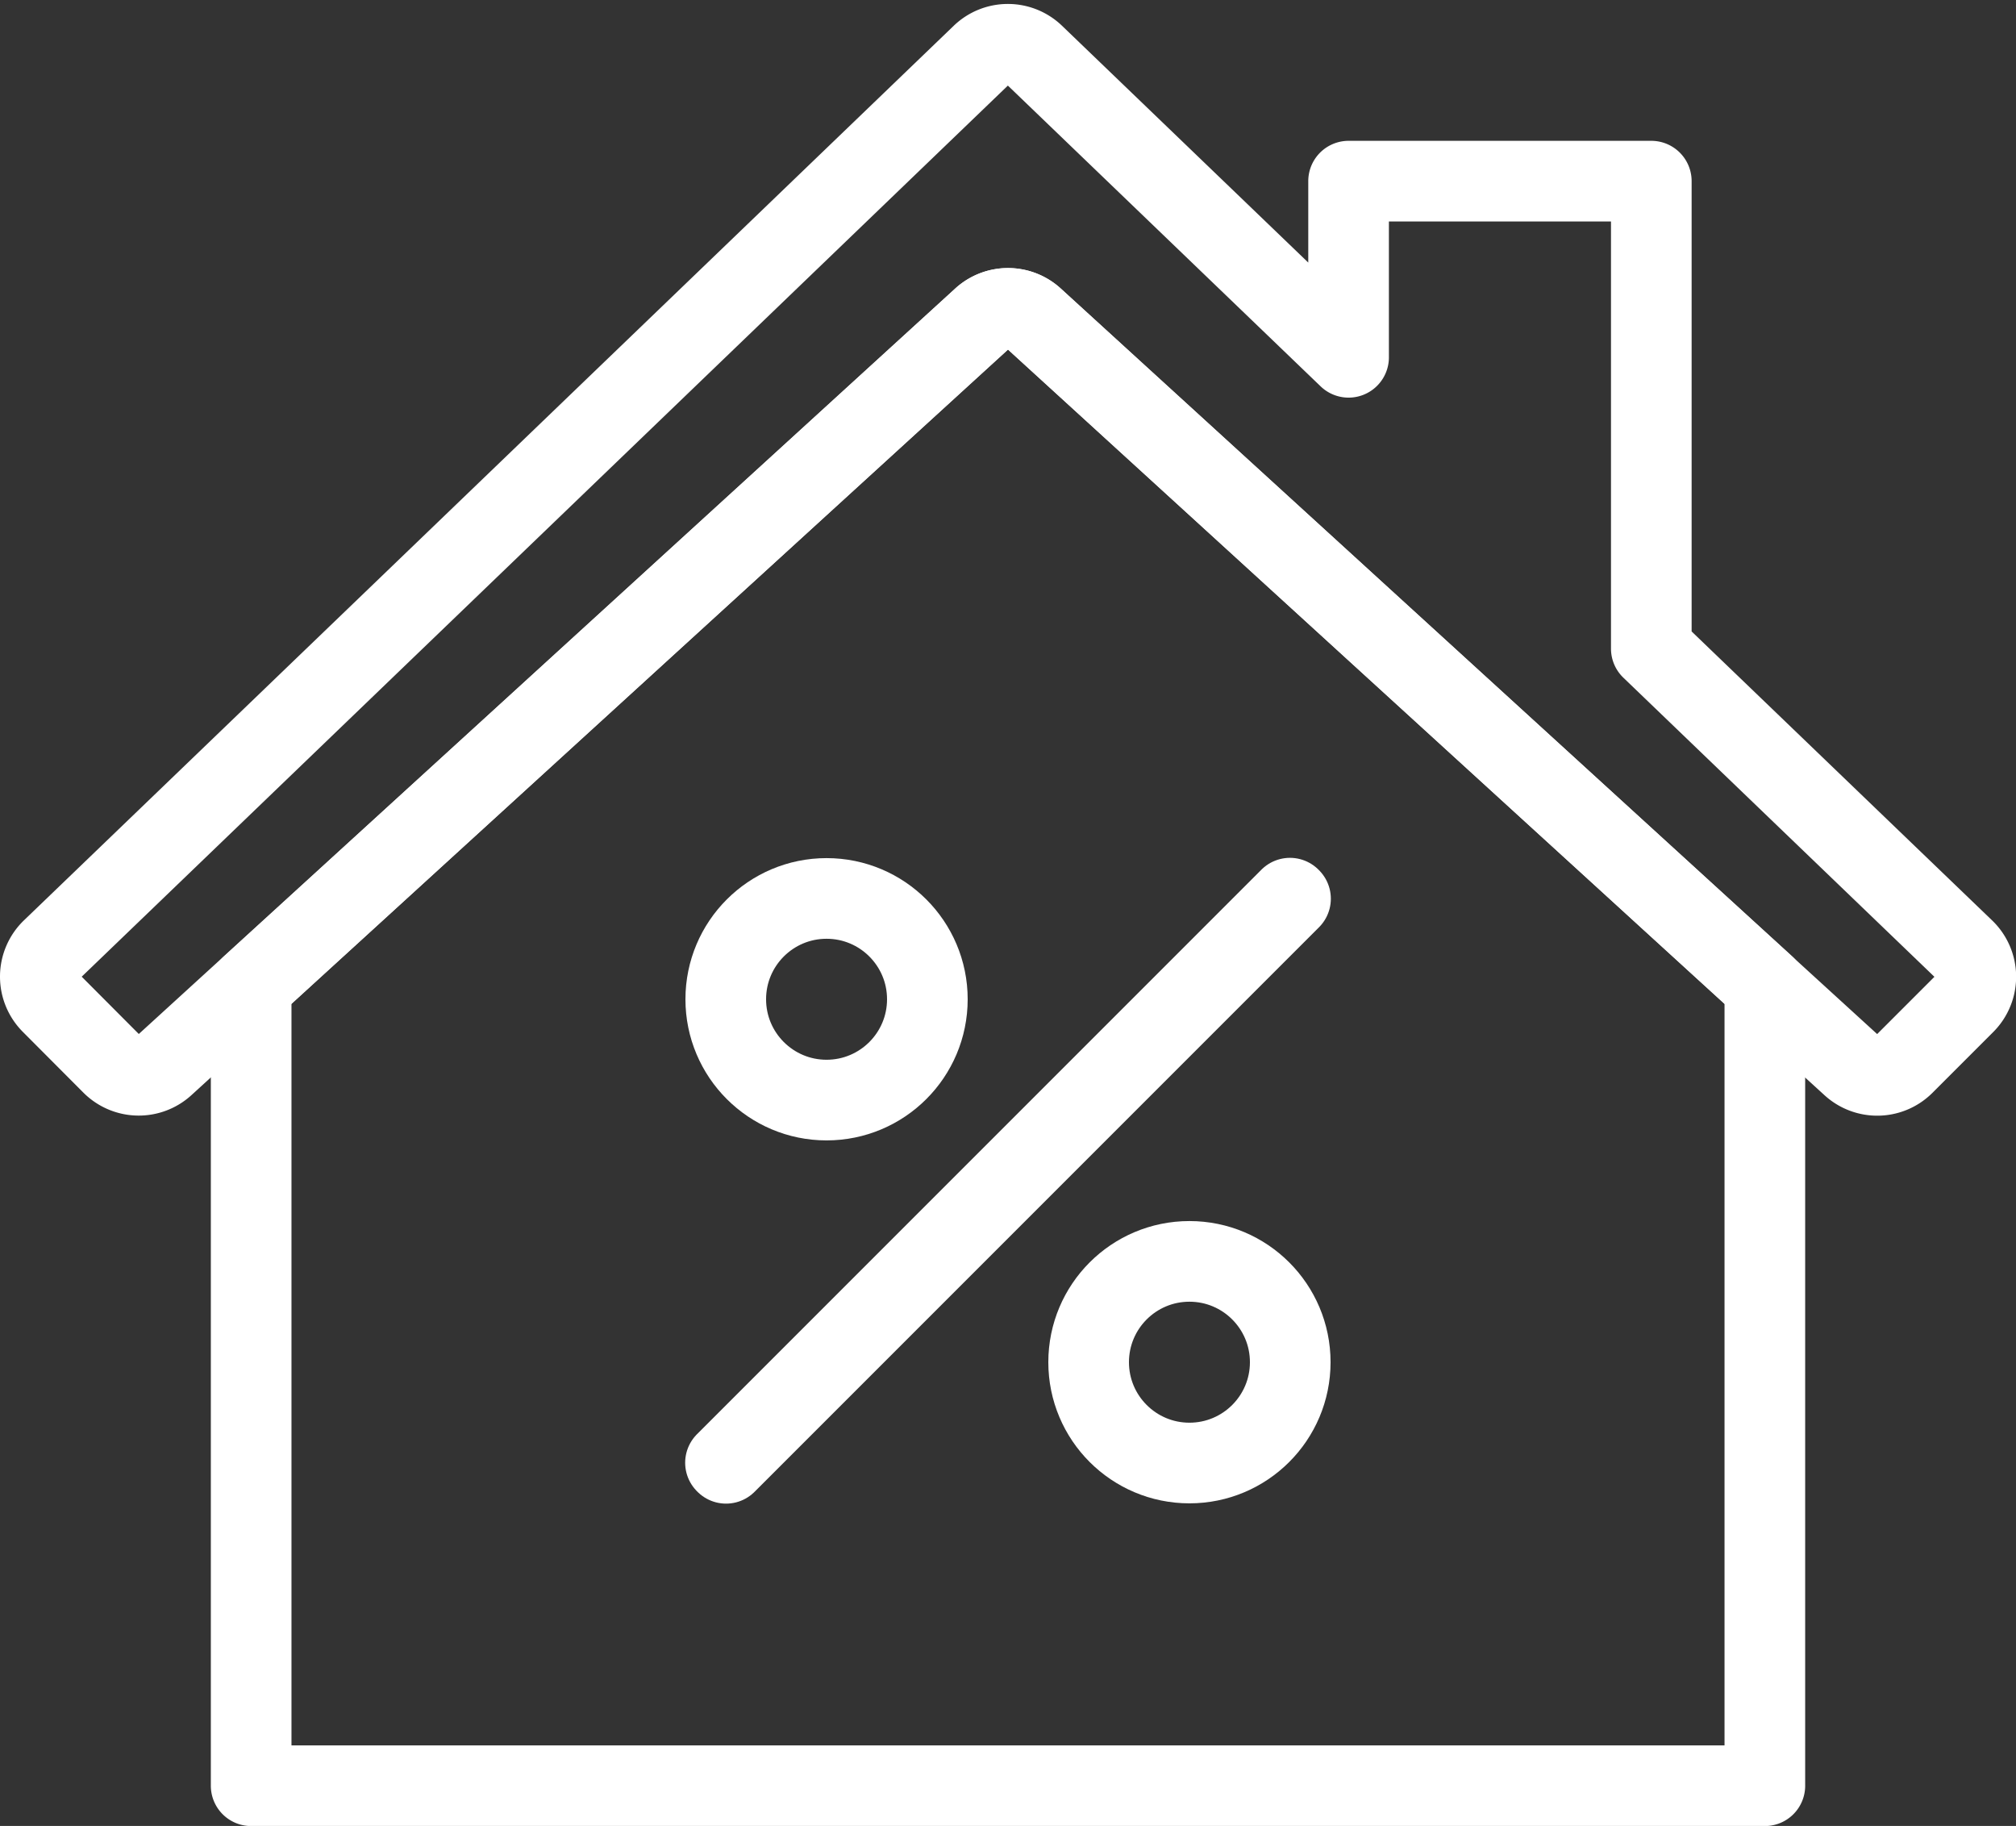
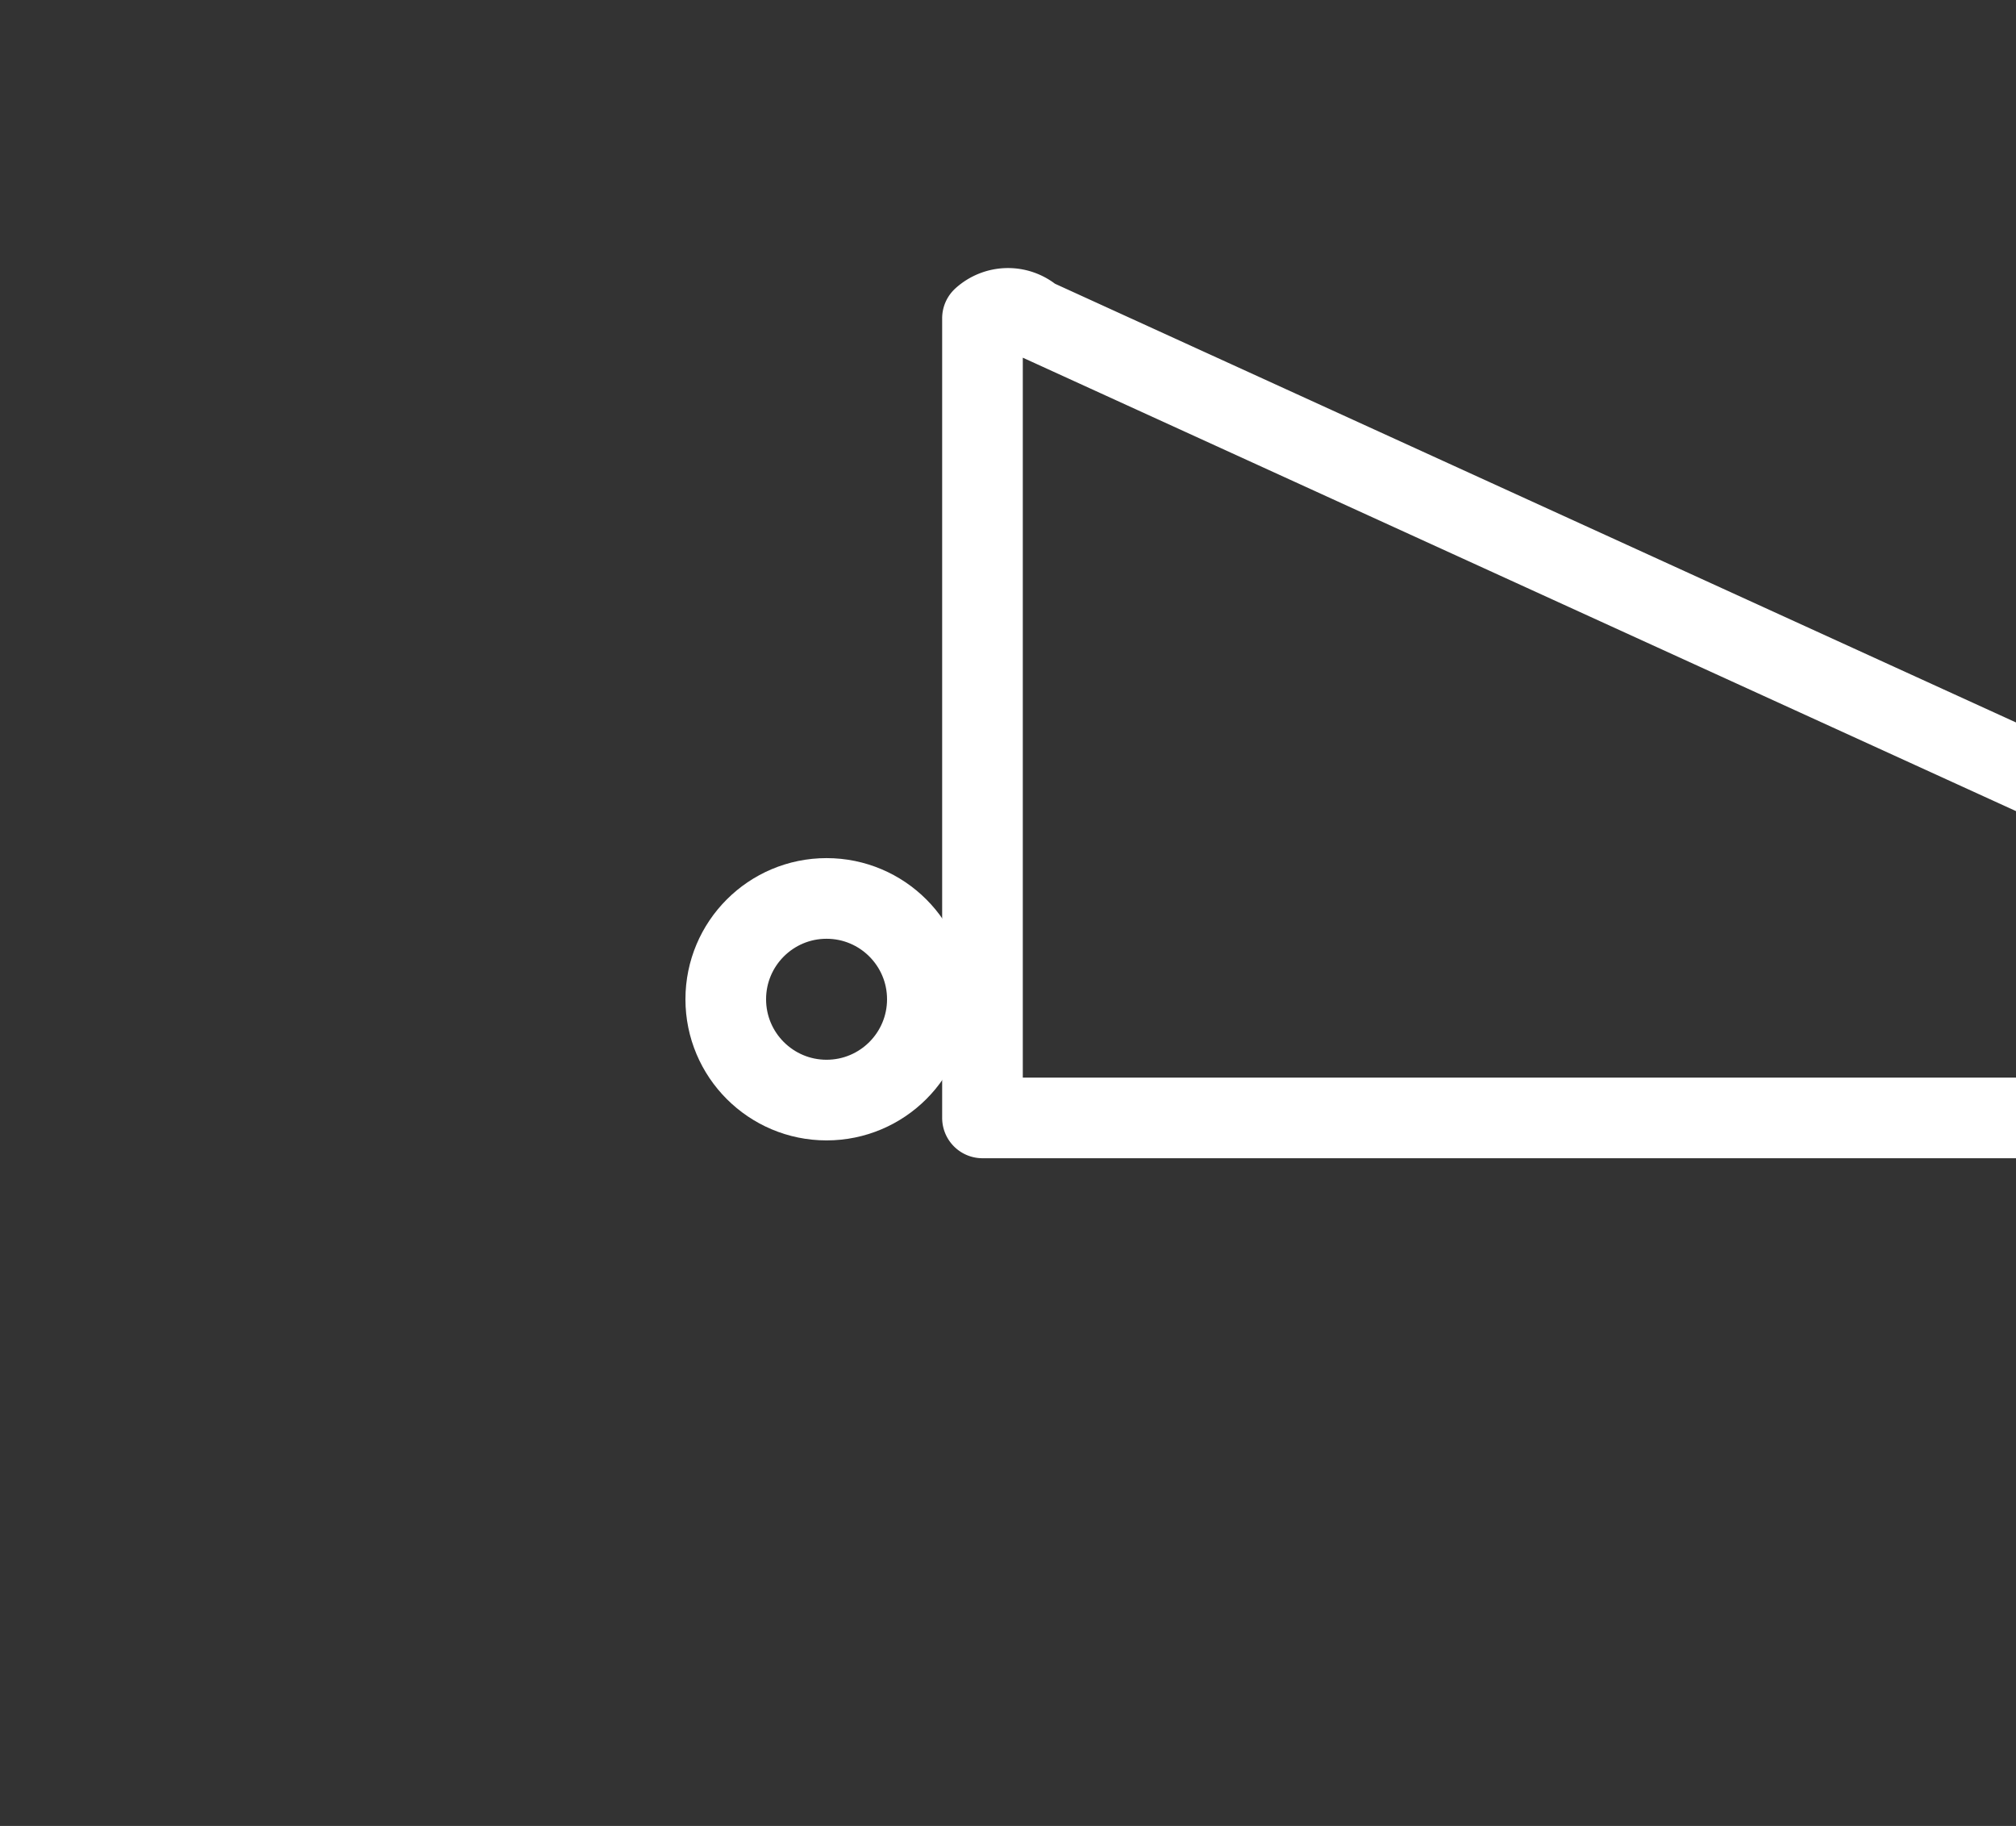
<svg xmlns="http://www.w3.org/2000/svg" width="50" height="45.279" viewBox="0 0 50 45.279">
  <rect x="0" y="0" width="50" height="45.279" fill="#333333" stroke="none" />
  <g id="Group_1389" data-name="Group 1389" transform="translate(-232 -118.308)">
-     <path id="Path_12830" data-name="Path 12830" d="M280.712,141.85l-7.757-7.458V122.8h-7.508v4.368l-7.8-7.5a.937.937,0,0,0-1.3,0L233.288,141.85a.938.938,0,0,0-.013,1.34l1.5,1.505a.939.939,0,0,0,1.3.03L256.367,126.2a.94.94,0,0,1,1.266,0l20.291,18.527a.938.938,0,0,0,1.3-.03l1.505-1.505A.938.938,0,0,0,280.712,141.85Z" fill="none" stroke="#fff" stroke-linecap="round" stroke-linejoin="round" stroke-width="2" />
-     <path id="Path_12831" data-name="Path 12831" d="M257.633,126.2a.94.94,0,0,0-1.266,0l-18.138,16.56v19.829h37.542V142.758Z" fill="none" stroke="#fff" stroke-linecap="round" stroke-linejoin="round" stroke-width="2" />
+     <path id="Path_12831" data-name="Path 12831" d="M257.633,126.2a.94.94,0,0,0-1.266,0v19.829h37.542V142.758Z" fill="none" stroke="#fff" stroke-linecap="round" stroke-linejoin="round" stroke-width="2" />
    <g id="Group_1388" data-name="Group 1388">
      <circle id="Ellipse_65" data-name="Ellipse 65" cx="2.5" cy="2.5" r="2.5" transform="translate(250 140.587)" fill="none" stroke="#fff" stroke-linecap="round" stroke-linejoin="round" stroke-width="2" />
-       <circle id="Ellipse_66" data-name="Ellipse 66" cx="2.5" cy="2.5" r="2.5" transform="translate(259 149.587)" fill="none" stroke="#fff" stroke-linecap="round" stroke-linejoin="round" stroke-width="2" />
-       <path id="Path_12832" data-name="Path 12832" d="M250.007,154.594l-.014-.014,14-14,.014.014Z" fill="none" stroke="#fff" stroke-linecap="round" stroke-linejoin="round" stroke-width="2" />
    </g>
  </g>
</svg>